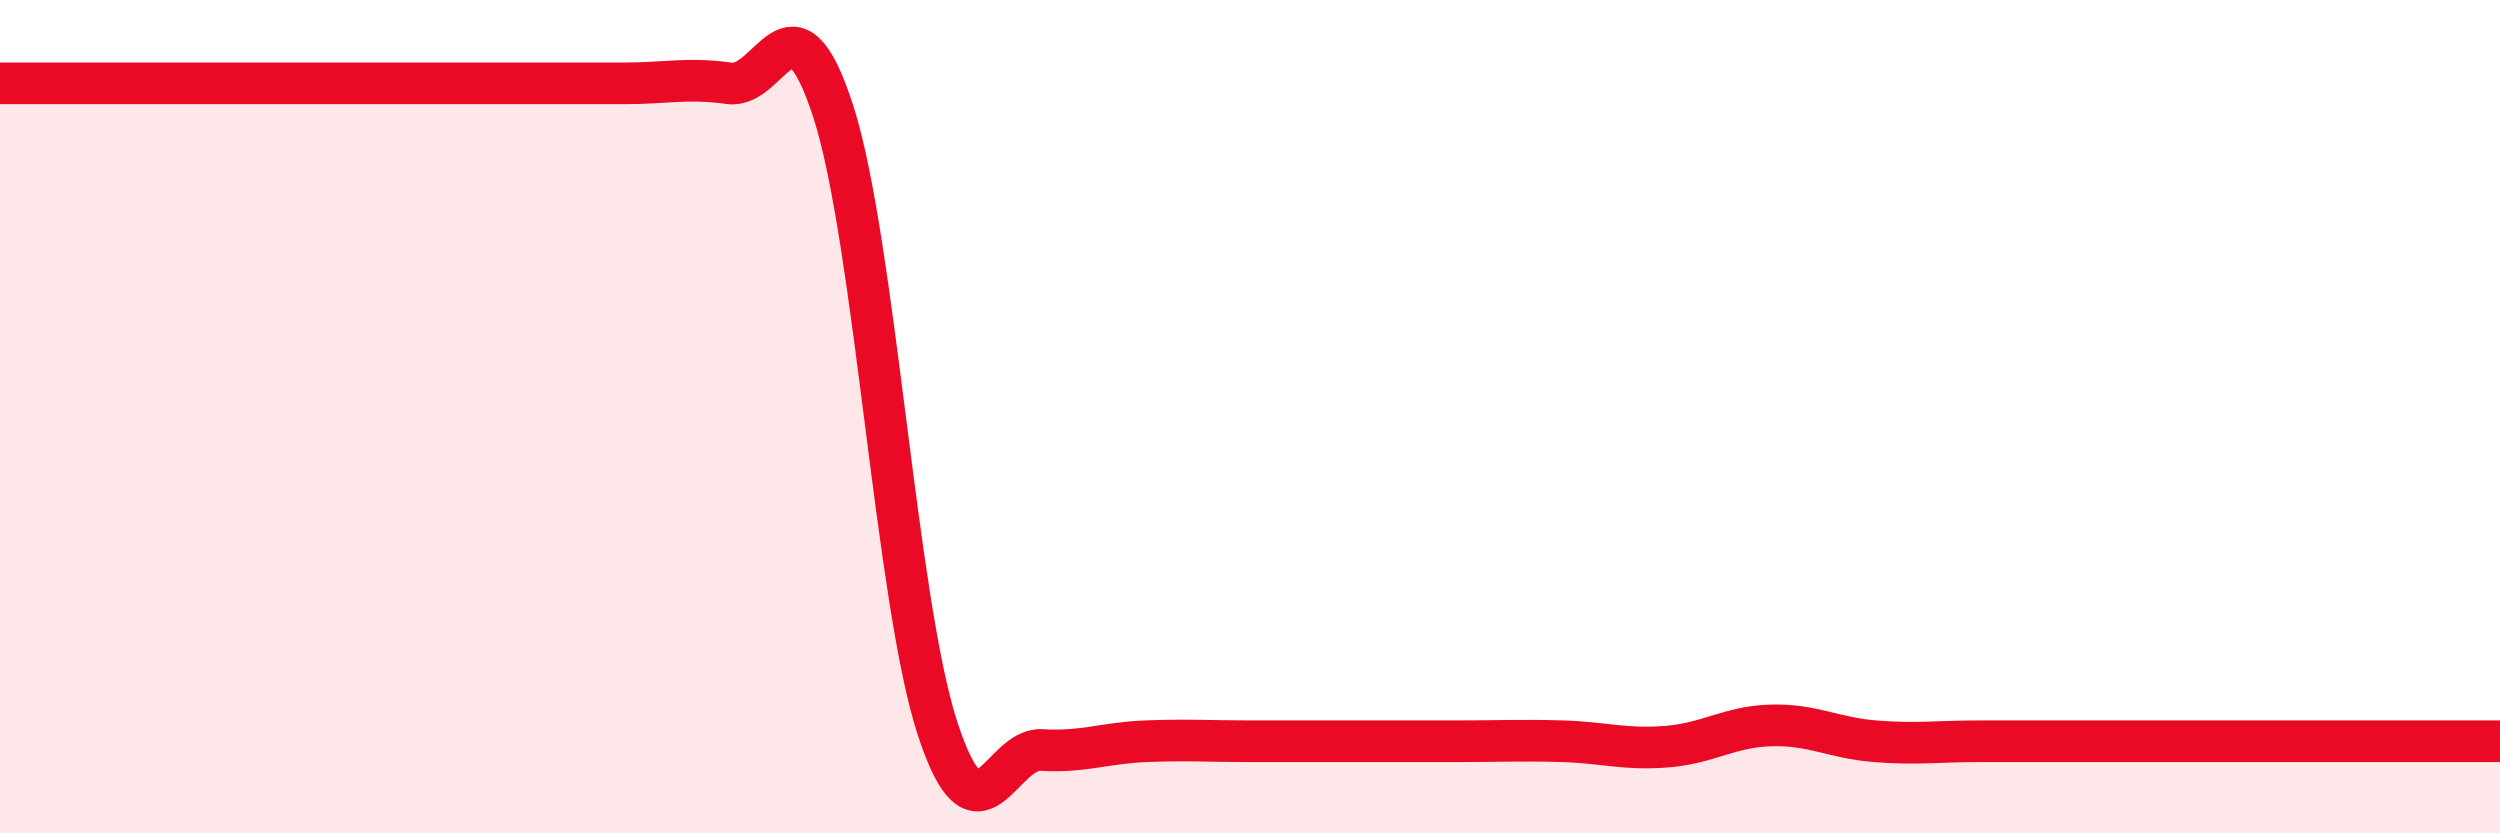
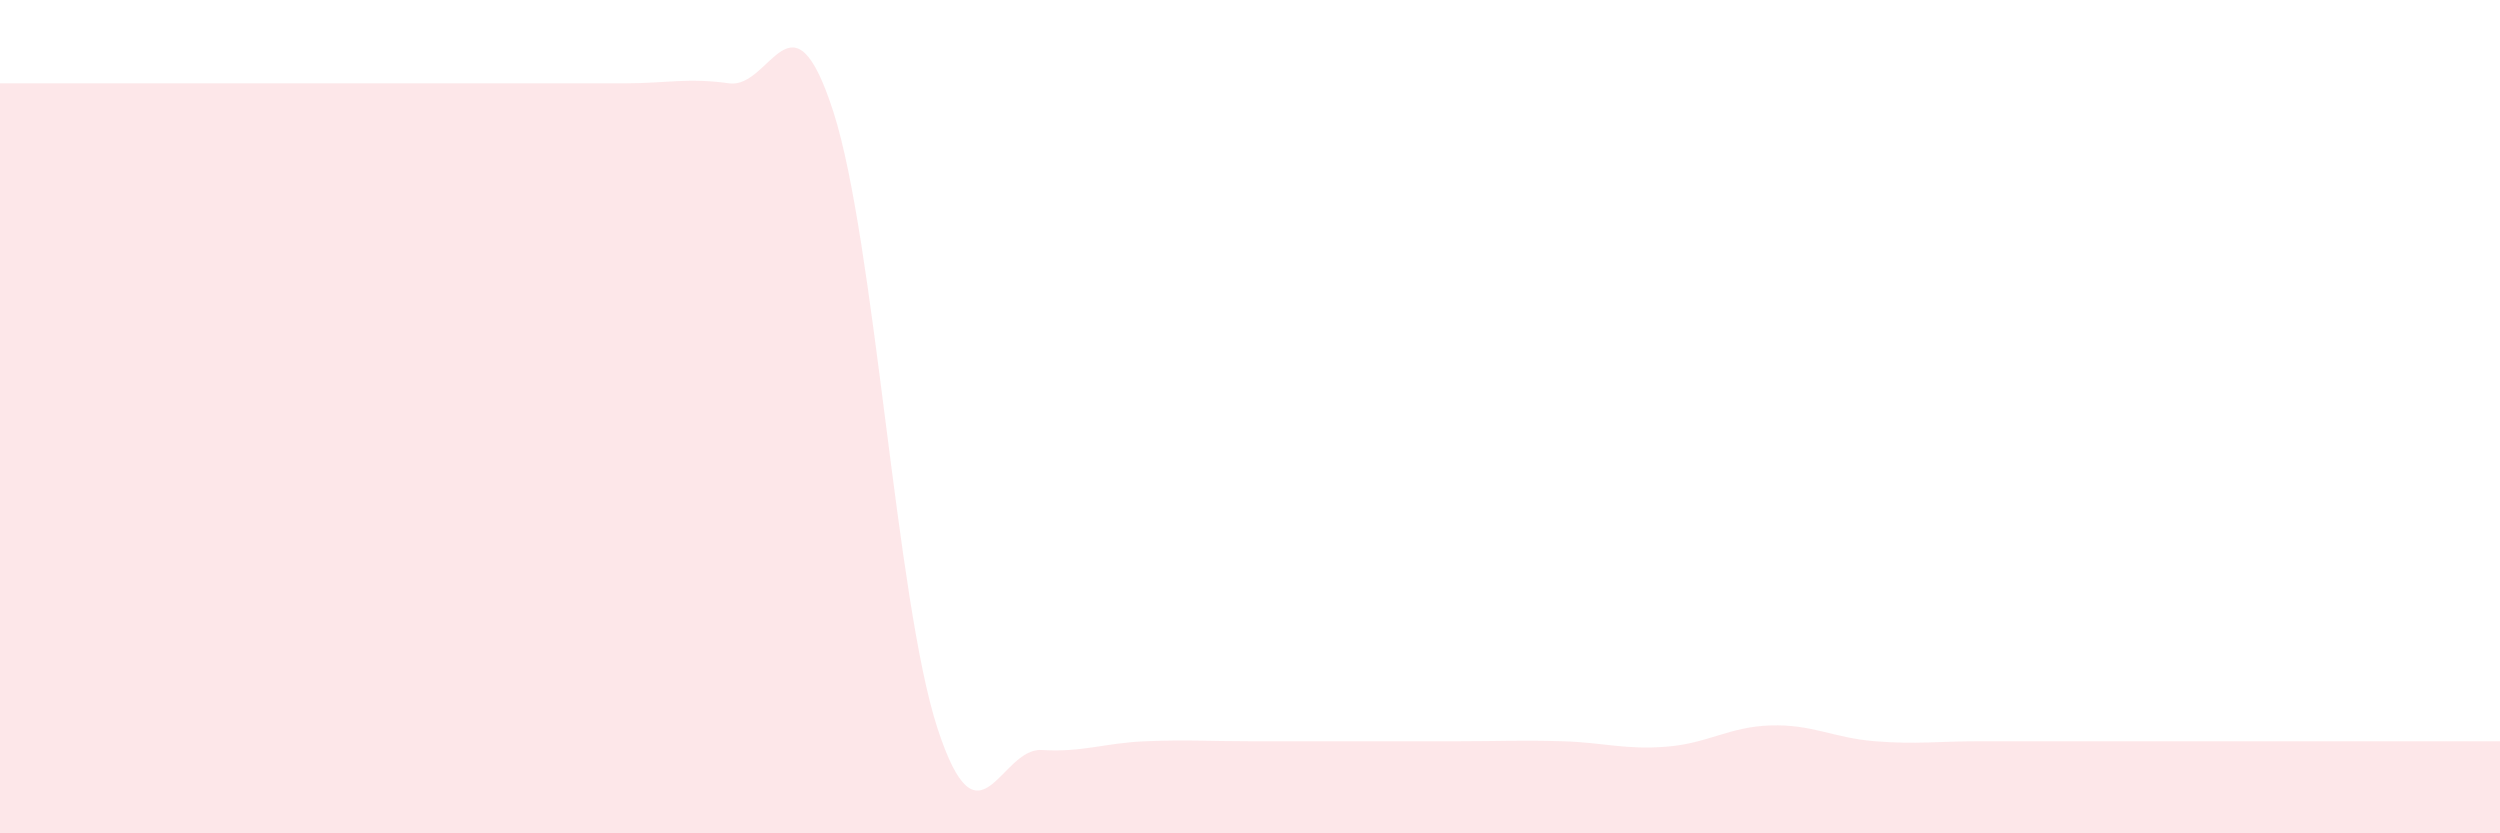
<svg xmlns="http://www.w3.org/2000/svg" width="60" height="20" viewBox="0 0 60 20">
  <path d="M 0,2 C 0.5,2 1.5,2 2.5,2 C 3.5,2 4,2 5,2 C 6,2 6.5,2 7.5,2 C 8.5,2 9,2 10,2 C 11,2 11.5,2 12.5,2 C 13.5,2 14,2 15,2 C 16,2 16.5,1.86 17.5,2 C 18.5,2.14 19,-0.42 20,2.68 C 21,5.78 21.5,14.42 22.5,17.48 C 23.5,20.54 24,17.94 25,18 C 26,18.06 26.5,17.83 27.5,17.79 C 28.5,17.75 29,17.79 30,17.79 C 31,17.79 31.5,17.79 32.5,17.79 C 33.5,17.79 34,17.79 35,17.79 C 36,17.79 36.5,17.76 37.5,17.79 C 38.5,17.82 39,18 40,17.92 C 41,17.84 41.5,17.44 42.5,17.41 C 43.5,17.38 44,17.71 45,17.79 C 46,17.87 46.5,17.79 47.5,17.79 C 48.5,17.79 49,17.79 50,17.79 C 51,17.79 51.5,17.79 52.5,17.79 C 53.5,17.79 54,17.79 55,17.79 C 56,17.79 56.5,17.79 57.5,17.79 C 58.5,17.79 59.5,17.79 60,17.79L60 20L0 20Z" fill="#EB0A25" opacity="0.1" stroke-linecap="round" stroke-linejoin="round" />
-   <path d="M 0,2 C 0.5,2 1.5,2 2.5,2 C 3.5,2 4,2 5,2 C 6,2 6.5,2 7.5,2 C 8.5,2 9,2 10,2 C 11,2 11.5,2 12.5,2 C 13.5,2 14,2 15,2 C 16,2 16.5,1.86 17.5,2 C 18.5,2.14 19,-0.42 20,2.68 C 21,5.78 21.5,14.42 22.5,17.48 C 23.5,20.54 24,17.94 25,18 C 26,18.06 26.5,17.83 27.5,17.79 C 28.5,17.75 29,17.79 30,17.79 C 31,17.79 31.5,17.79 32.5,17.79 C 33.5,17.79 34,17.79 35,17.79 C 36,17.79 36.5,17.76 37.5,17.79 C 38.5,17.82 39,18 40,17.92 C 41,17.84 41.5,17.44 42.5,17.41 C 43.5,17.38 44,17.71 45,17.79 C 46,17.87 46.5,17.79 47.5,17.79 C 48.5,17.79 49,17.79 50,17.79 C 51,17.79 51.5,17.79 52.5,17.79 C 53.5,17.79 54,17.79 55,17.79 C 56,17.79 56.5,17.79 57.5,17.79 C 58.5,17.79 59.5,17.79 60,17.79" stroke="#EB0A25" stroke-width="1" fill="none" stroke-linecap="round" stroke-linejoin="round" />
</svg>